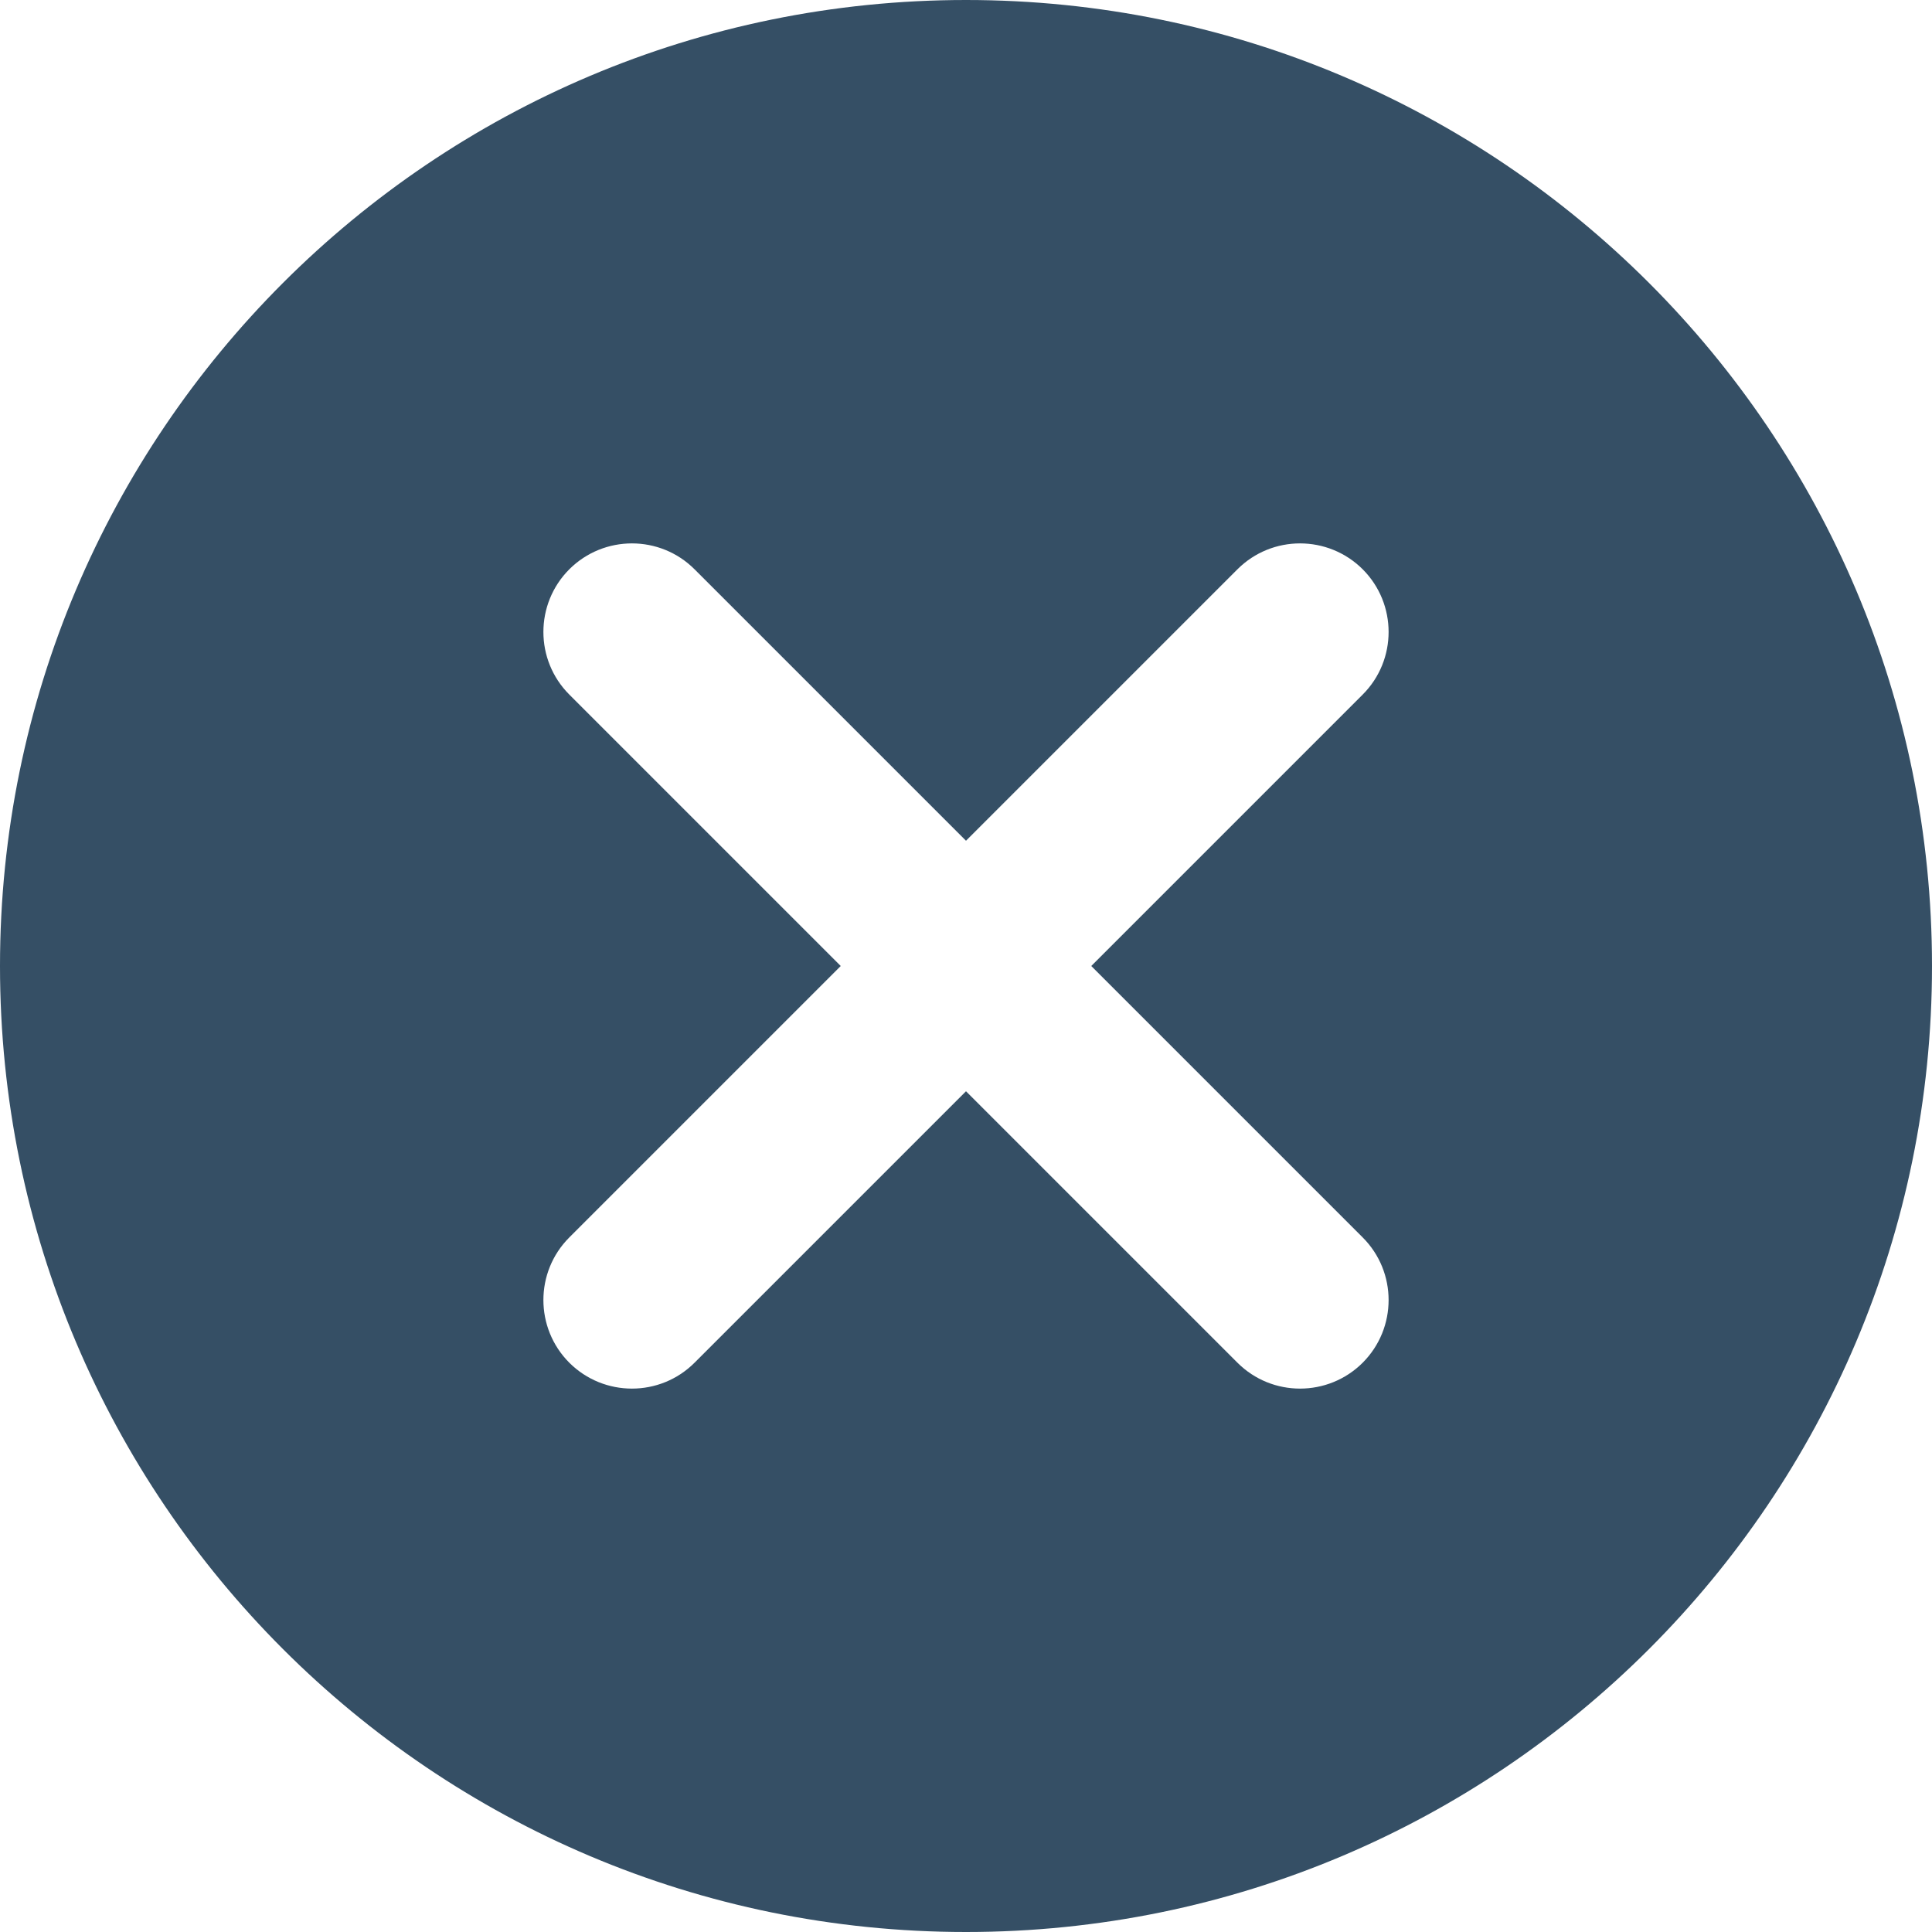
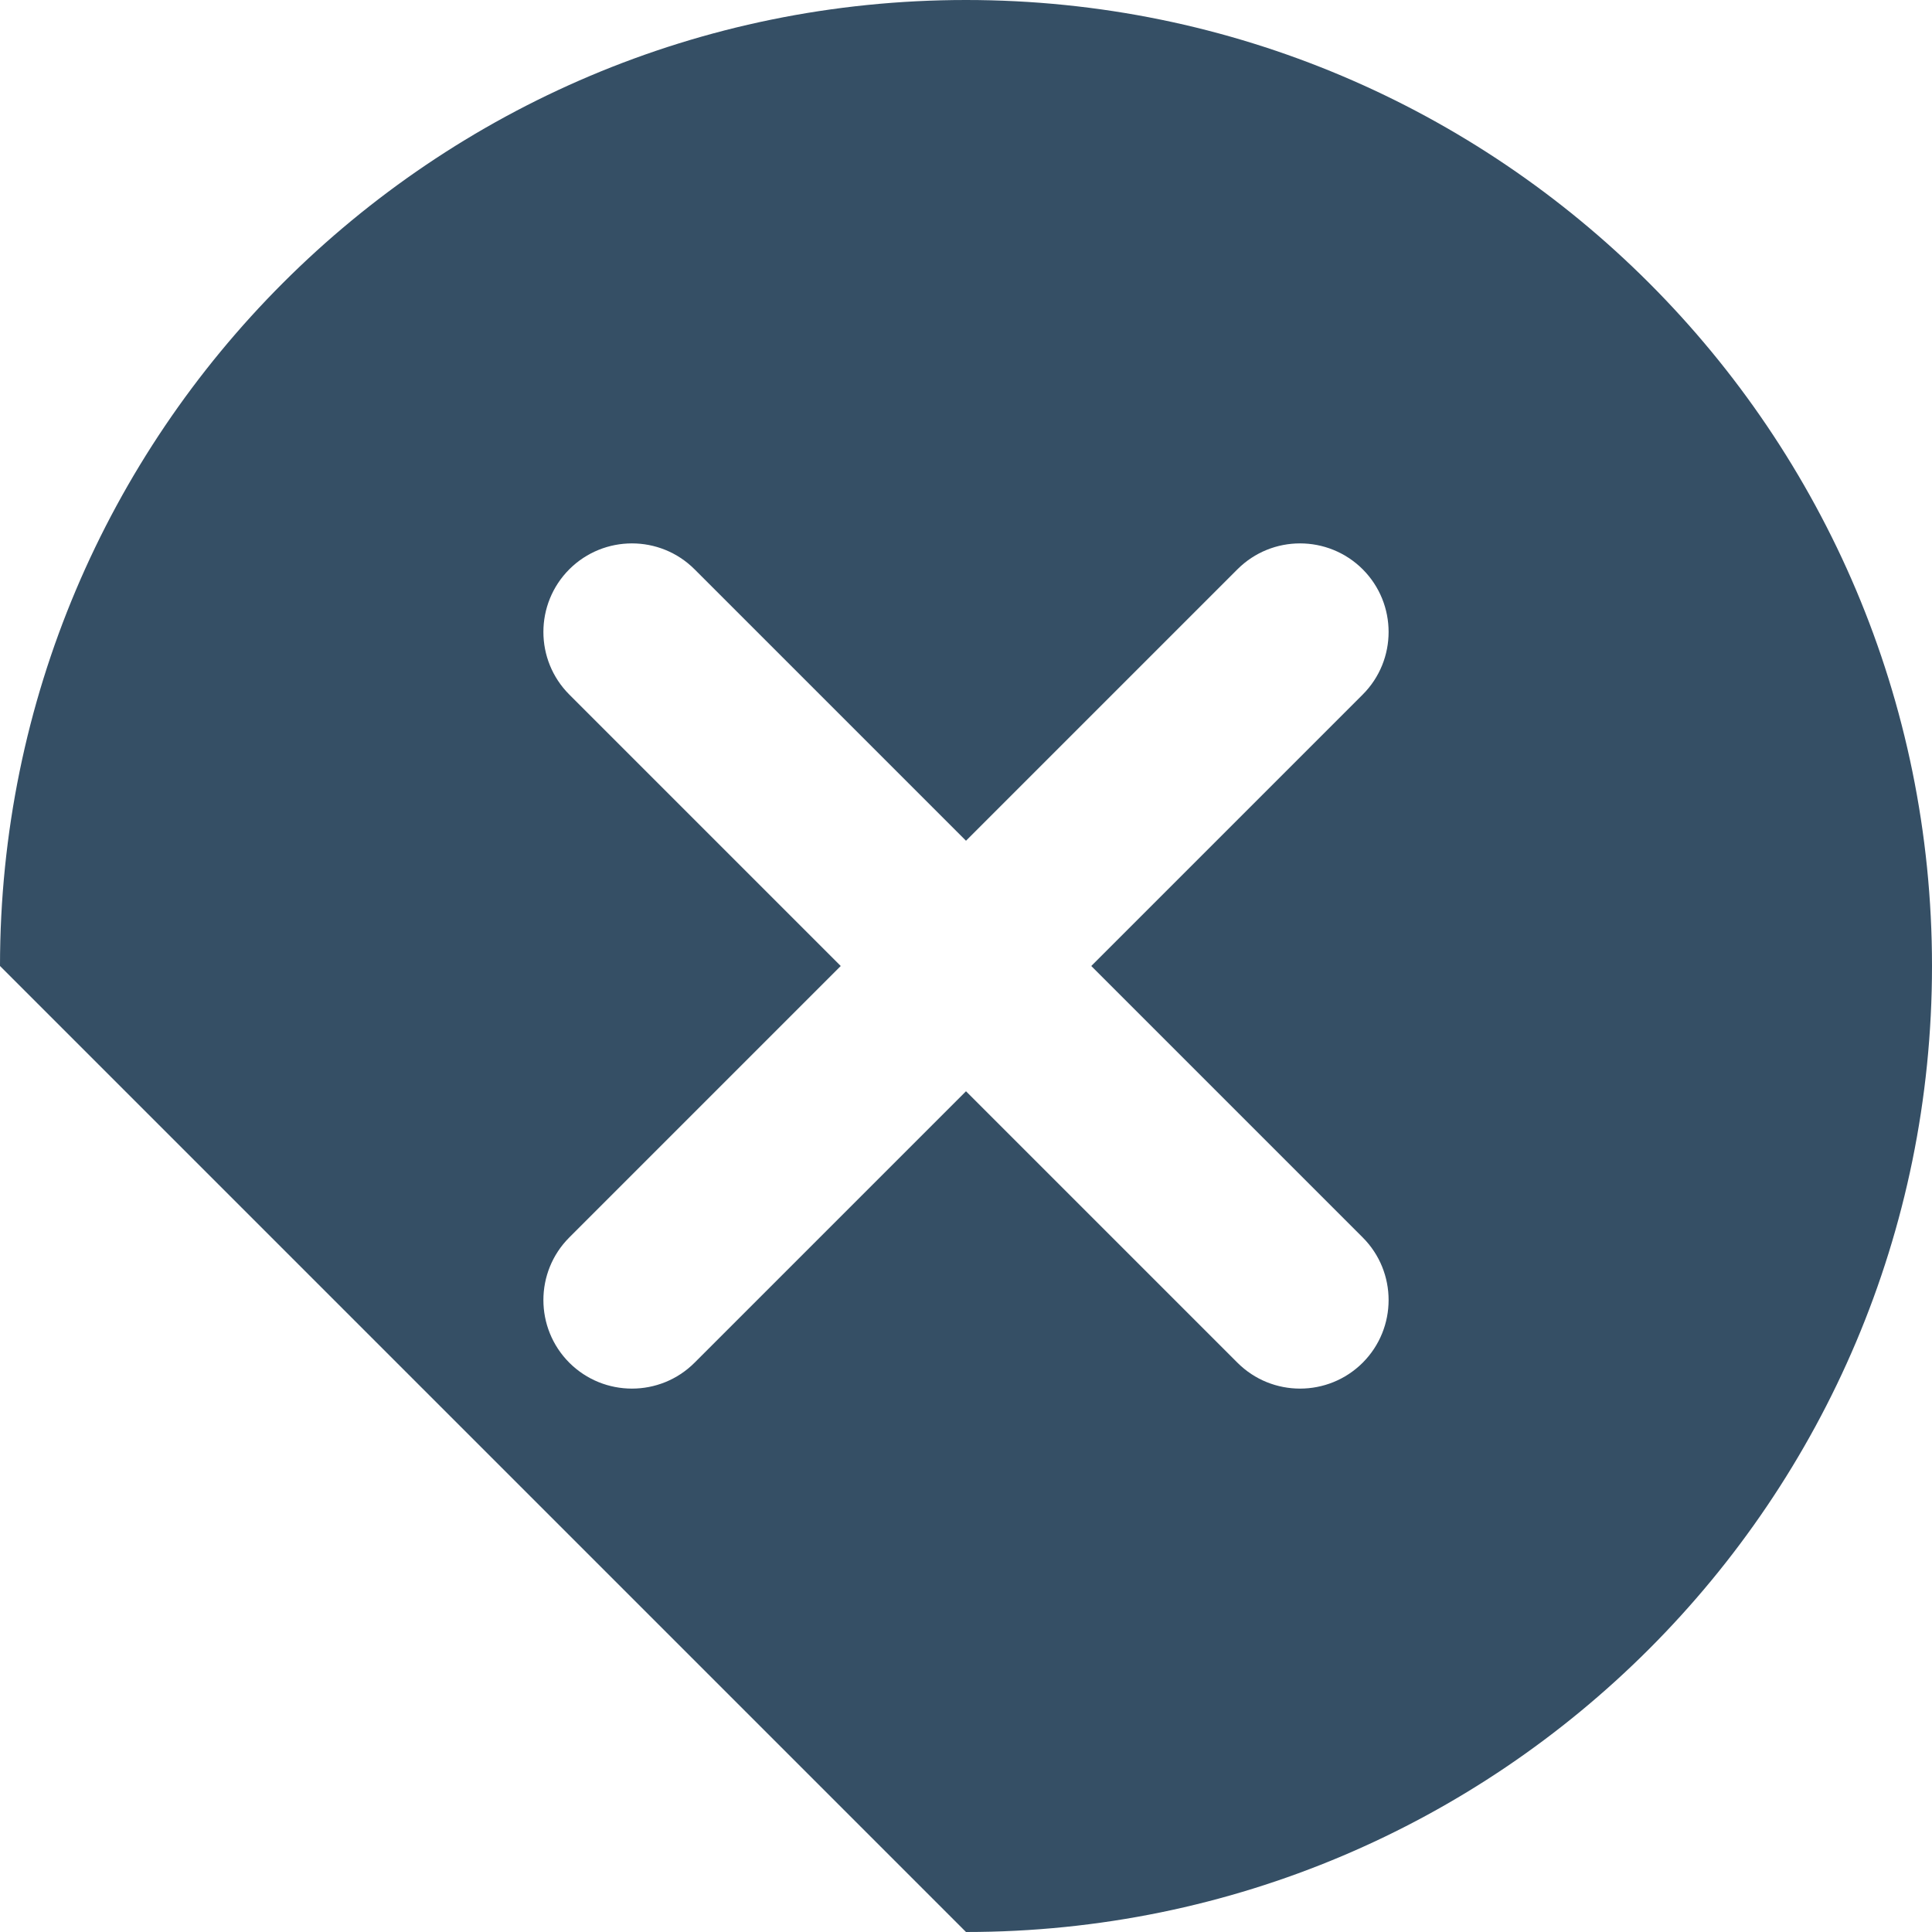
<svg xmlns="http://www.w3.org/2000/svg" width="24" height="24" viewBox="0 0 24 24" fill="none">
-   <path fill-rule="evenodd" clip-rule="evenodd" d="M12 24C18.627 24 24 18.627 24 12C24 5.373 18.627 0 12 0C5.373 0 0 5.373 0 12C0 18.627 5.373 24 12 24ZM7.072 8.628C6.643 8.199 6.643 7.502 7.072 7.072C7.502 6.643 8.199 6.643 8.628 7.072L12 10.444L15.372 7.072C15.801 6.643 16.498 6.643 16.928 7.072C17.357 7.502 17.357 8.199 16.928 8.628L13.556 12L16.928 15.372C17.357 15.801 17.357 16.498 16.928 16.928C16.498 17.357 15.801 17.357 15.372 16.928L12 13.556L8.628 16.928C8.199 17.357 7.502 17.357 7.072 16.928C6.643 16.498 6.643 15.801 7.072 15.372L10.444 12L7.072 8.628Z" fill="#354F65" />
+   <path fill-rule="evenodd" clip-rule="evenodd" d="M12 24C18.627 24 24 18.627 24 12C24 5.373 18.627 0 12 0C5.373 0 0 5.373 0 12ZM7.072 8.628C6.643 8.199 6.643 7.502 7.072 7.072C7.502 6.643 8.199 6.643 8.628 7.072L12 10.444L15.372 7.072C15.801 6.643 16.498 6.643 16.928 7.072C17.357 7.502 17.357 8.199 16.928 8.628L13.556 12L16.928 15.372C17.357 15.801 17.357 16.498 16.928 16.928C16.498 17.357 15.801 17.357 15.372 16.928L12 13.556L8.628 16.928C8.199 17.357 7.502 17.357 7.072 16.928C6.643 16.498 6.643 15.801 7.072 15.372L10.444 12L7.072 8.628Z" fill="#354F65" />
</svg>